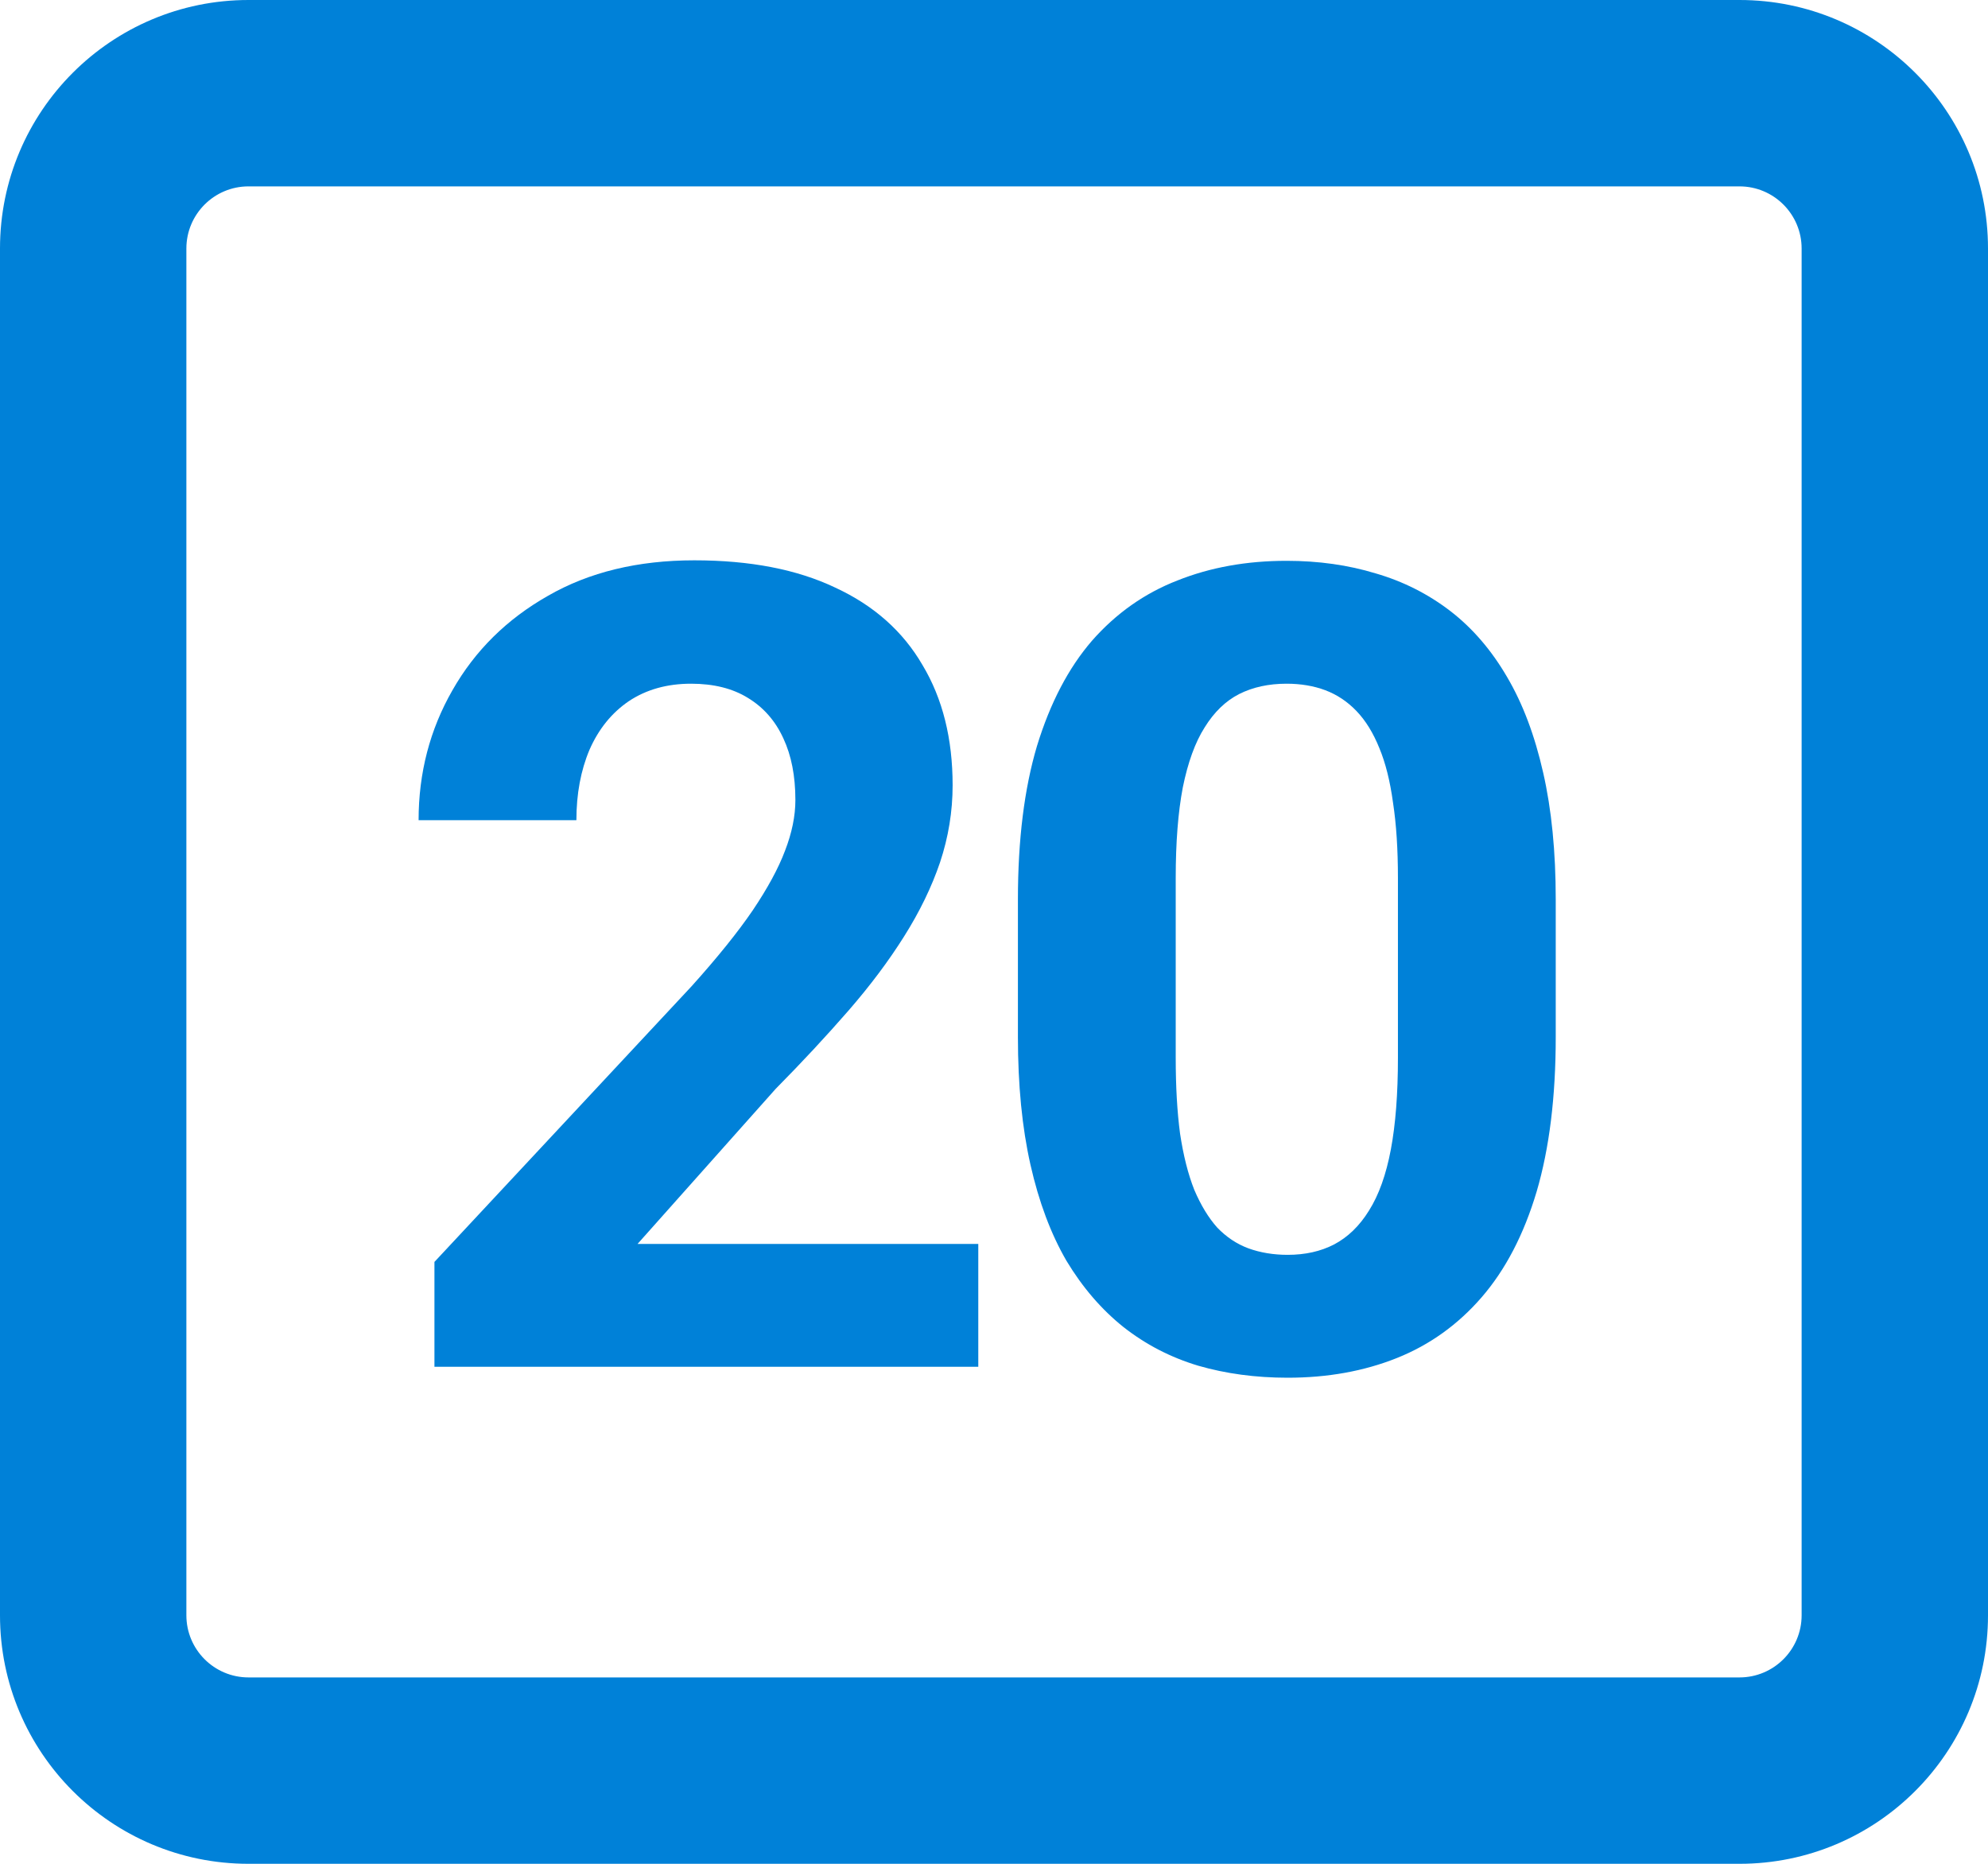
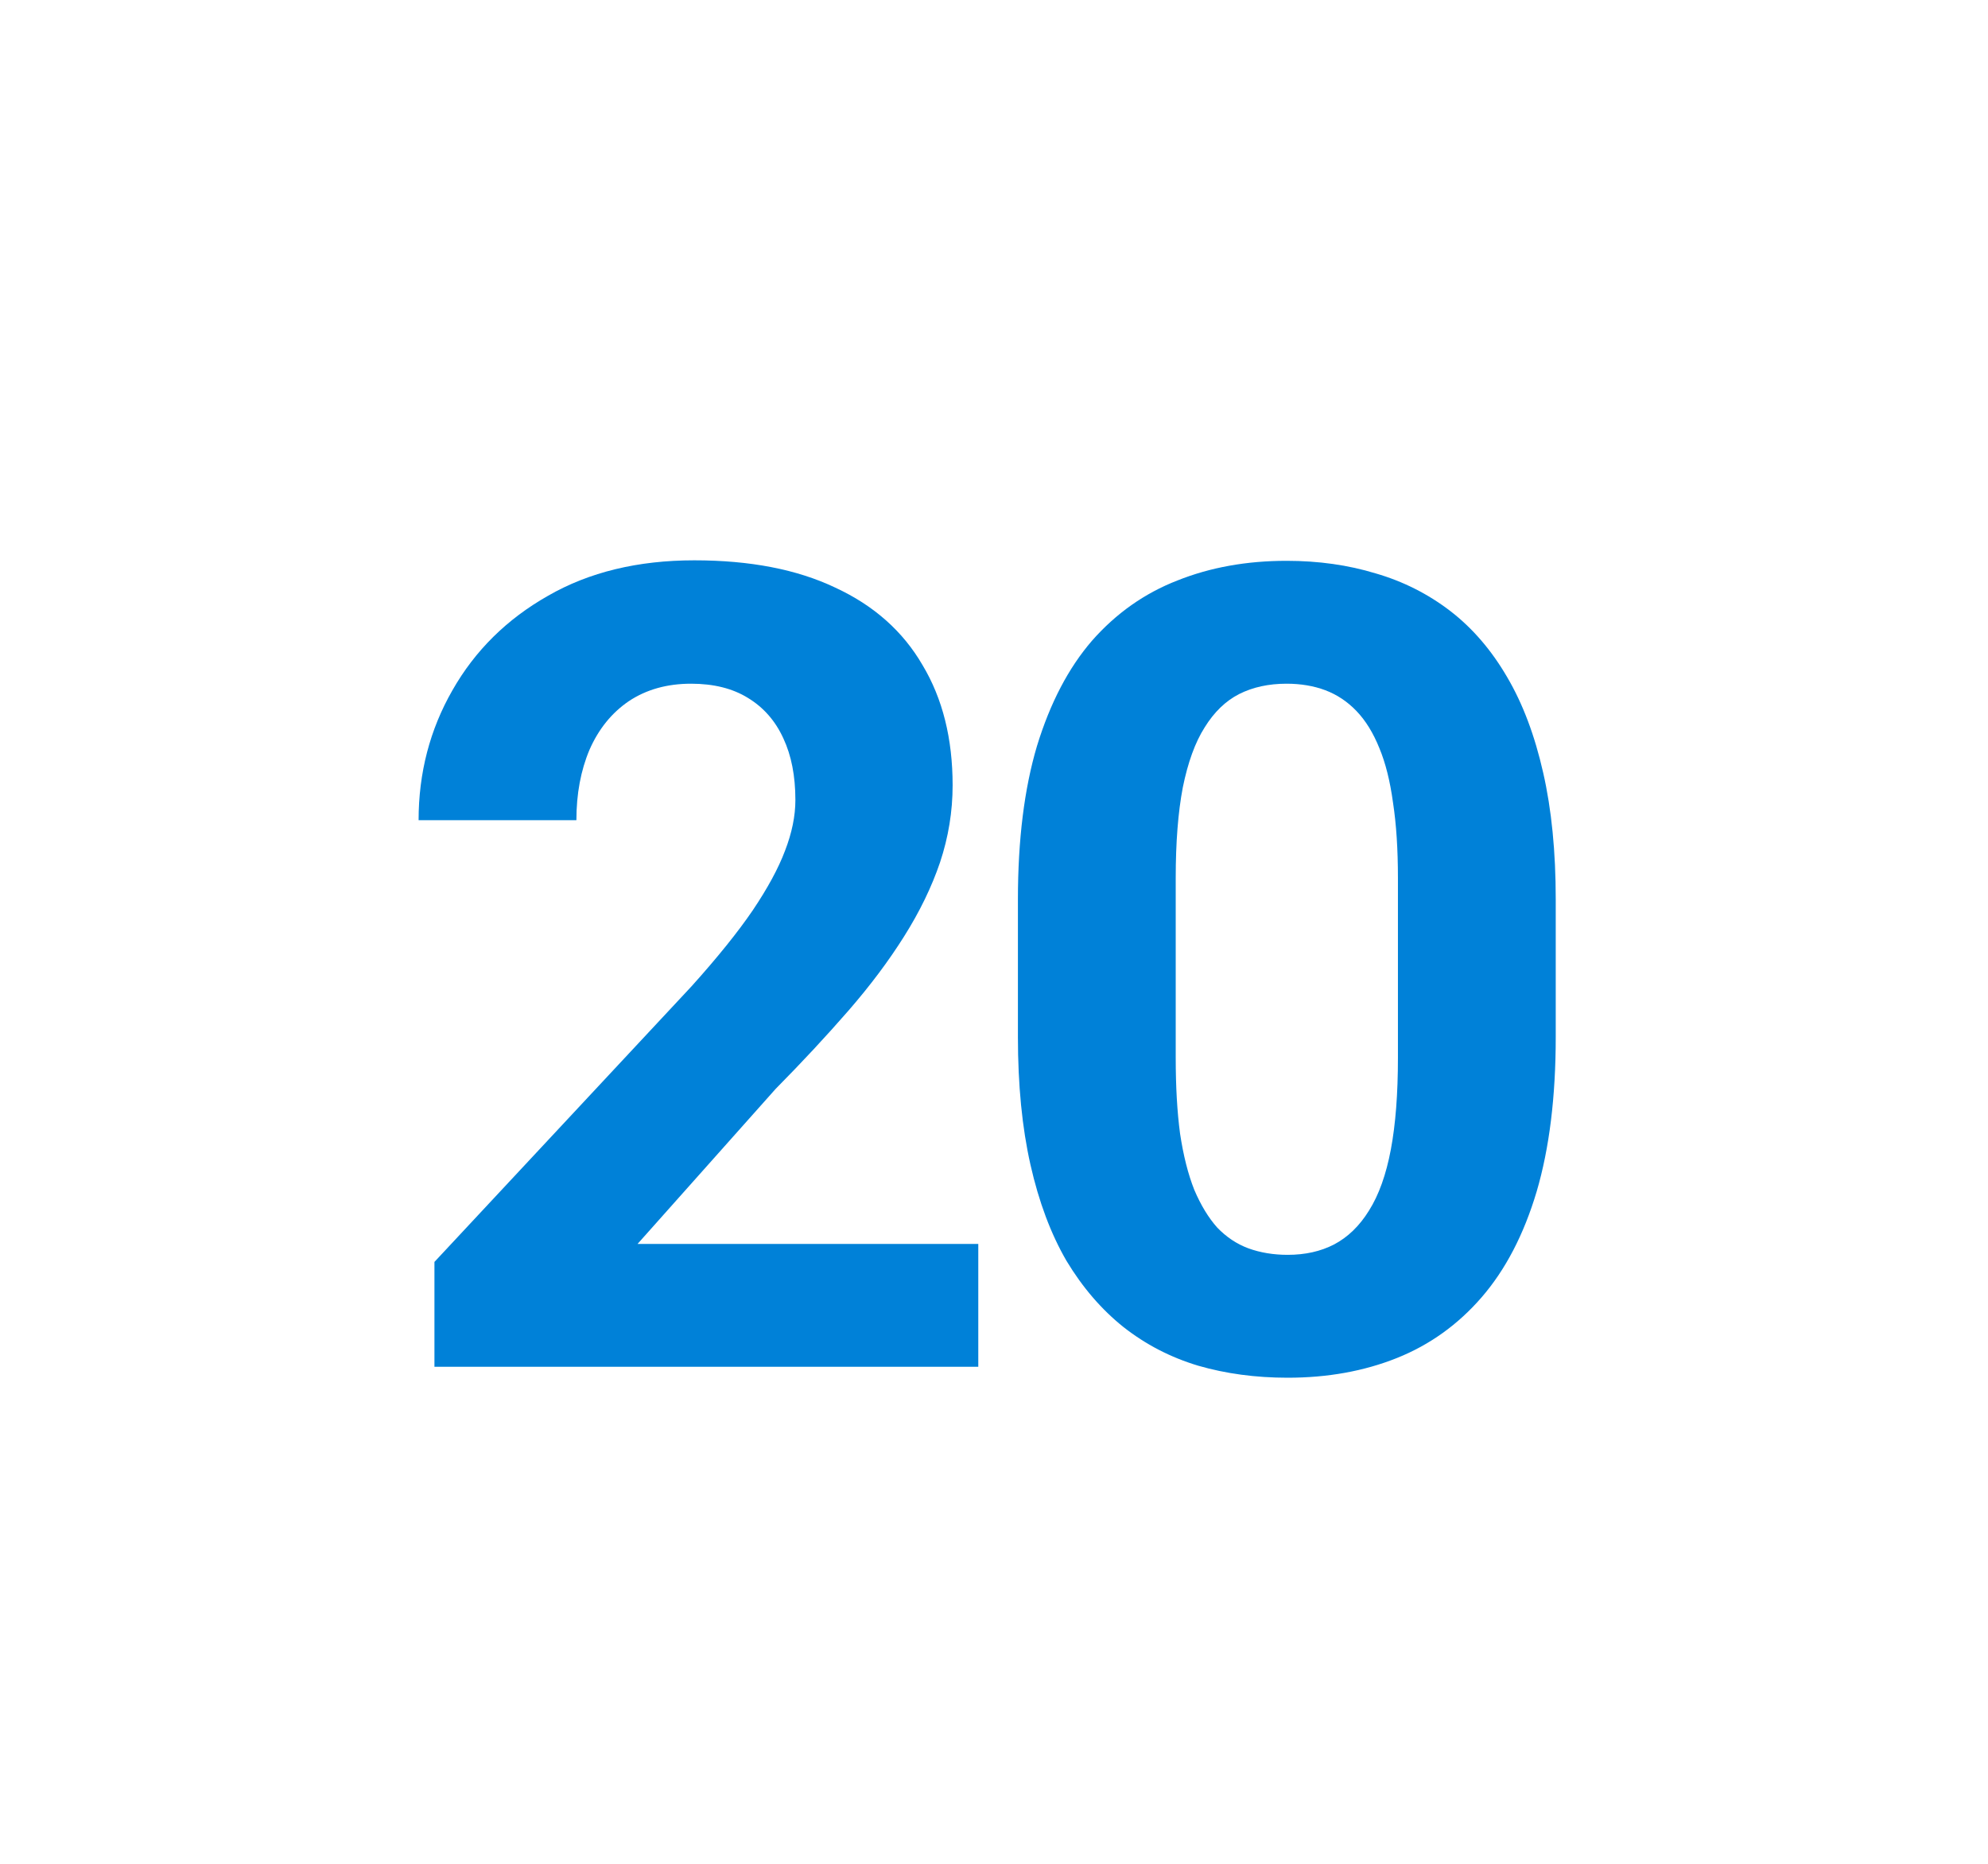
<svg xmlns="http://www.w3.org/2000/svg" width="32" height="30" viewBox="0 0 32 30" fill="none">
-   <path fill-rule="evenodd" clip-rule="evenodd" d="M28 3H4C3.448 3 3 3.448 3 4V26C3 26.552 3.448 27 4 27H28C28.552 27 29 26.552 29 26V4C29 3.448 28.552 3 28 3ZM4 0C1.791 0 0 1.791 0 4V26C0 28.209 1.791 30 4 30H28C30.209 30 32 28.209 32 26V4C32 1.791 30.209 0 28 0H4Z" fill="#0081D8" />
  <path d="M15.747 20.023V22H6.993V20.312L11.133 15.874C11.549 15.411 11.877 15.004 12.117 14.652C12.357 14.295 12.53 13.976 12.636 13.694C12.747 13.407 12.803 13.135 12.803 12.877C12.803 12.49 12.738 12.159 12.609 11.884C12.48 11.602 12.29 11.386 12.038 11.233C11.792 11.081 11.487 11.005 11.124 11.005C10.737 11.005 10.403 11.099 10.122 11.286C9.846 11.474 9.636 11.734 9.489 12.068C9.348 12.402 9.278 12.78 9.278 13.202H6.738C6.738 12.44 6.92 11.743 7.283 11.11C7.646 10.472 8.159 9.965 8.821 9.59C9.483 9.209 10.268 9.019 11.177 9.019C12.073 9.019 12.829 9.165 13.444 9.458C14.065 9.745 14.534 10.161 14.85 10.706C15.173 11.245 15.334 11.89 15.334 12.64C15.334 13.062 15.266 13.475 15.132 13.879C14.997 14.277 14.803 14.676 14.552 15.074C14.305 15.467 14.007 15.865 13.655 16.27C13.303 16.674 12.914 17.093 12.486 17.526L10.262 20.023H15.747Z" fill="#0081D8" />
  <path d="M25.042 14.477V16.691C25.042 17.652 24.94 18.481 24.735 19.179C24.529 19.87 24.233 20.439 23.847 20.884C23.466 21.323 23.012 21.648 22.485 21.859C21.957 22.07 21.371 22.176 20.727 22.176C20.211 22.176 19.731 22.111 19.285 21.982C18.84 21.848 18.439 21.64 18.081 21.358C17.73 21.077 17.425 20.723 17.167 20.295C16.915 19.861 16.722 19.346 16.587 18.748C16.452 18.15 16.385 17.465 16.385 16.691V14.477C16.385 13.516 16.488 12.692 16.692 12.007C16.904 11.315 17.199 10.75 17.58 10.31C17.967 9.871 18.424 9.549 18.951 9.344C19.479 9.133 20.065 9.027 20.709 9.027C21.225 9.027 21.702 9.095 22.142 9.229C22.587 9.358 22.988 9.561 23.346 9.836C23.703 10.111 24.008 10.466 24.26 10.899C24.512 11.327 24.705 11.84 24.84 12.438C24.975 13.029 25.042 13.709 25.042 14.477ZM22.502 17.025V14.134C22.502 13.671 22.476 13.267 22.423 12.921C22.376 12.575 22.303 12.282 22.203 12.042C22.104 11.796 21.981 11.597 21.834 11.444C21.688 11.292 21.521 11.181 21.333 11.11C21.146 11.04 20.938 11.005 20.709 11.005C20.422 11.005 20.167 11.06 19.945 11.172C19.728 11.283 19.543 11.462 19.391 11.708C19.238 11.948 19.121 12.271 19.039 12.675C18.963 13.073 18.925 13.56 18.925 14.134V17.025C18.925 17.488 18.948 17.895 18.995 18.247C19.048 18.599 19.124 18.9 19.224 19.152C19.329 19.398 19.452 19.601 19.593 19.759C19.739 19.911 19.906 20.023 20.094 20.093C20.287 20.163 20.498 20.198 20.727 20.198C21.008 20.198 21.257 20.143 21.474 20.031C21.696 19.914 21.884 19.732 22.036 19.486C22.195 19.234 22.312 18.906 22.388 18.502C22.464 18.098 22.502 17.605 22.502 17.025Z" fill="#0081D8" />
</svg>